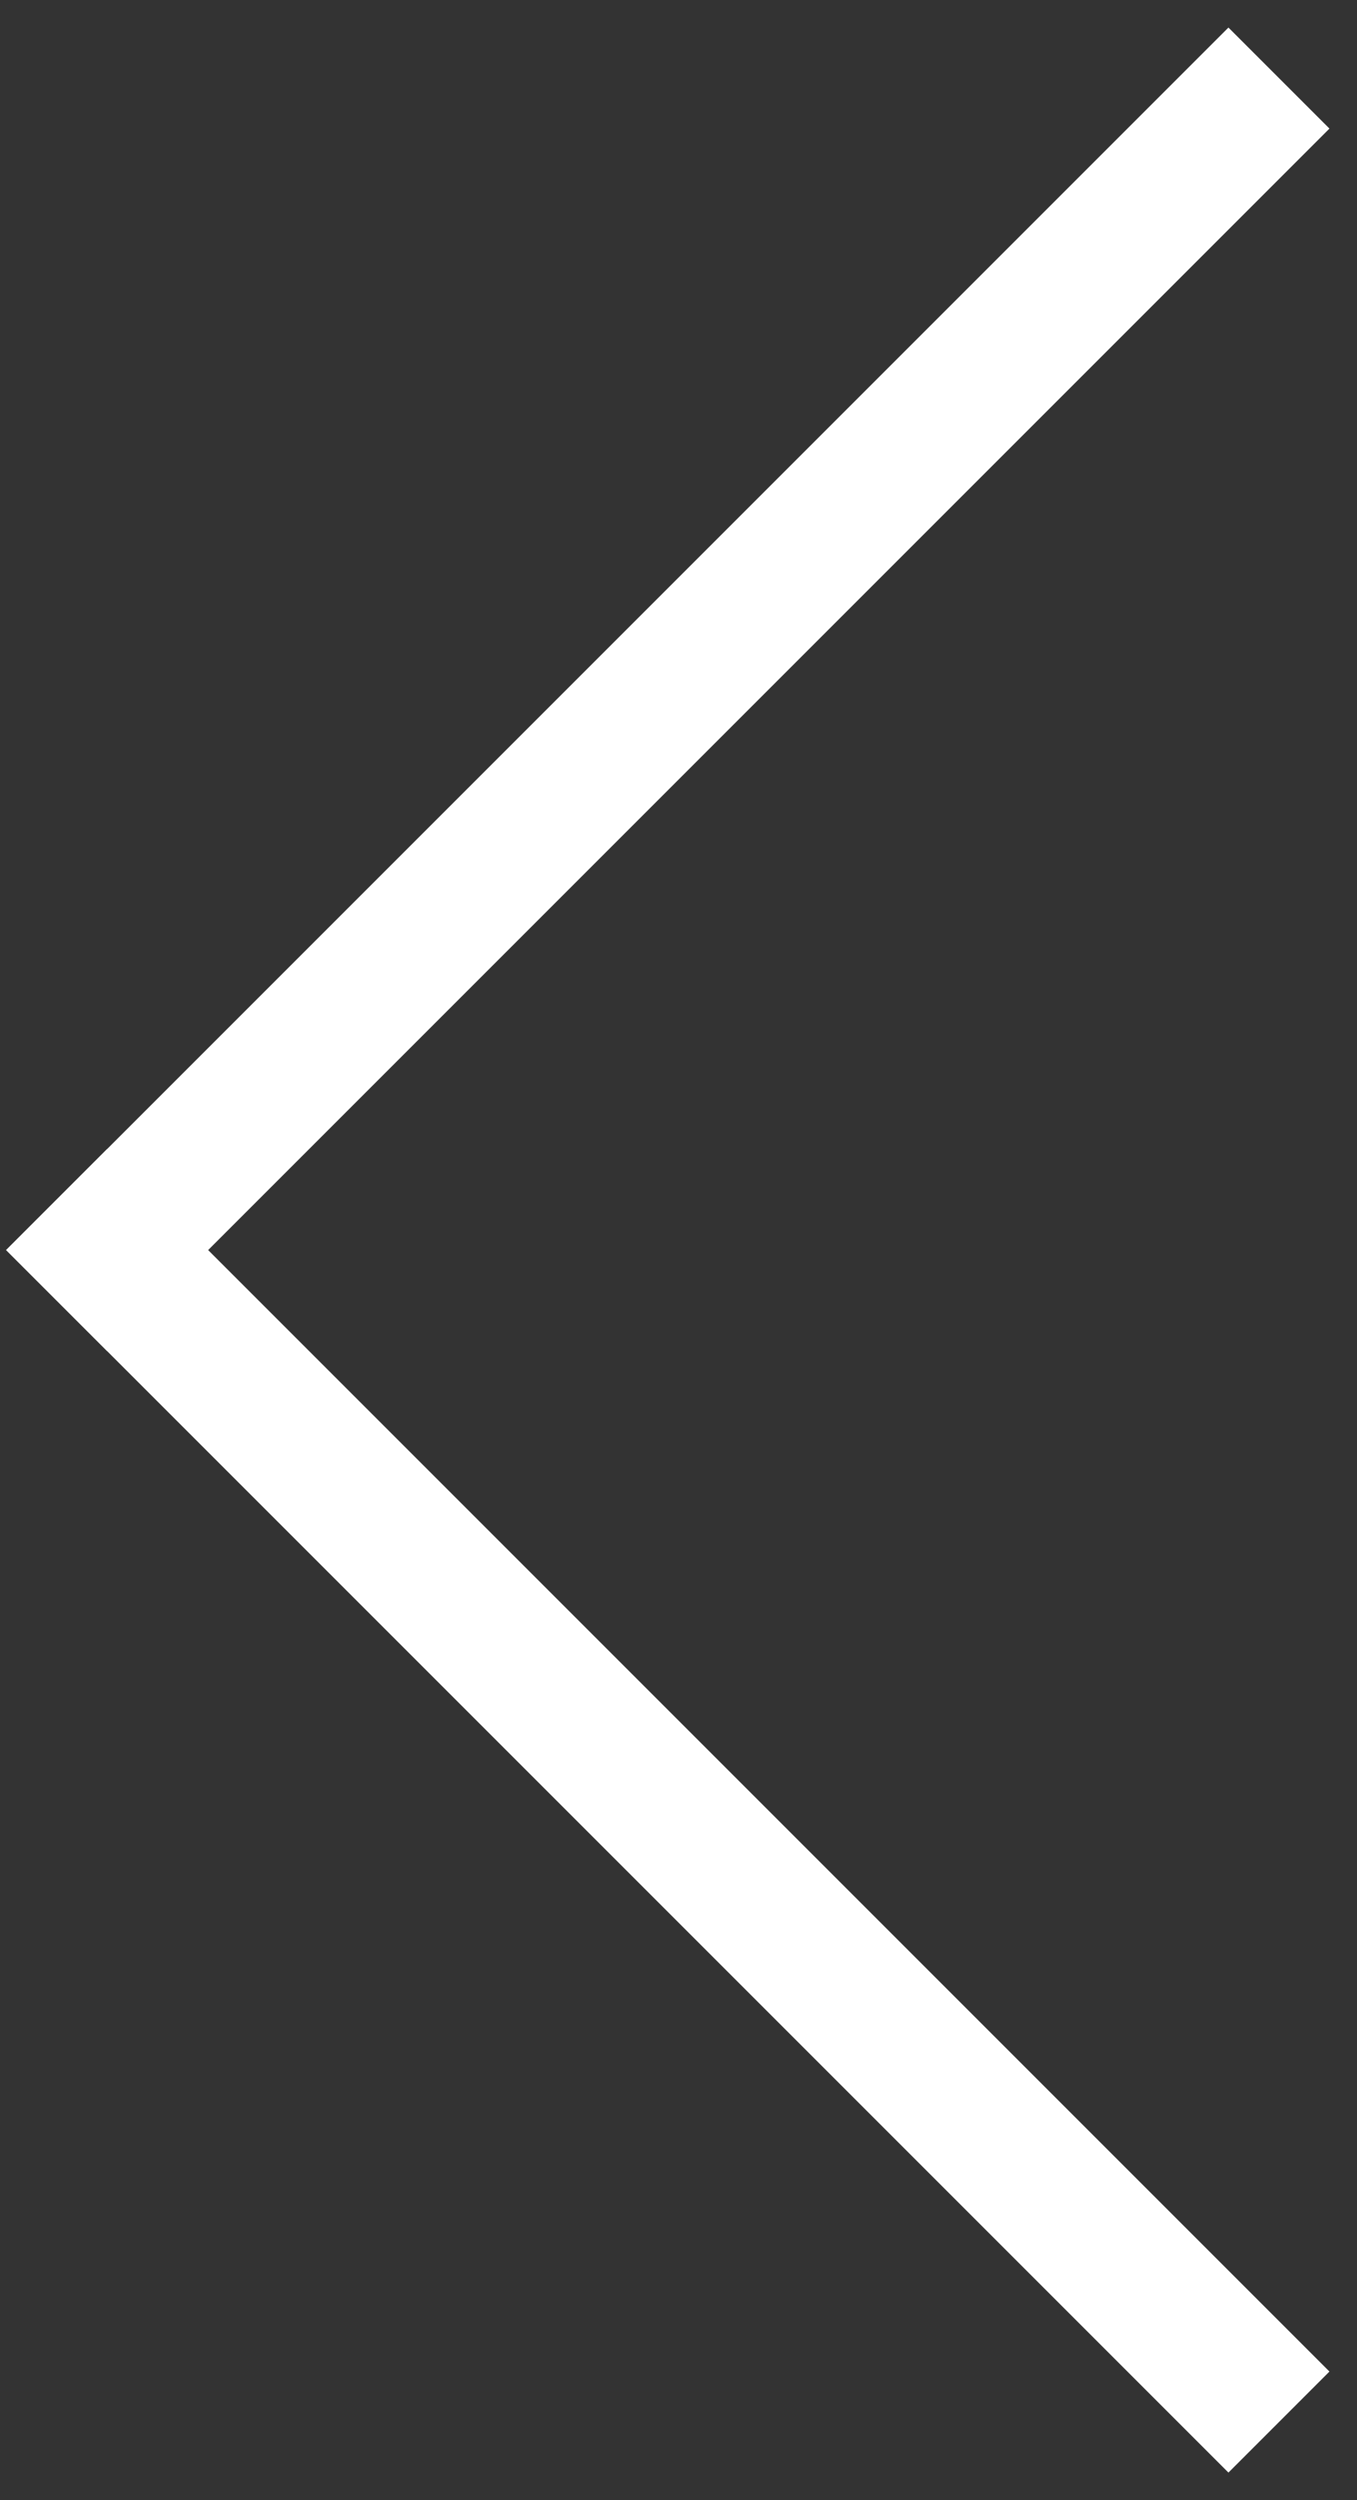
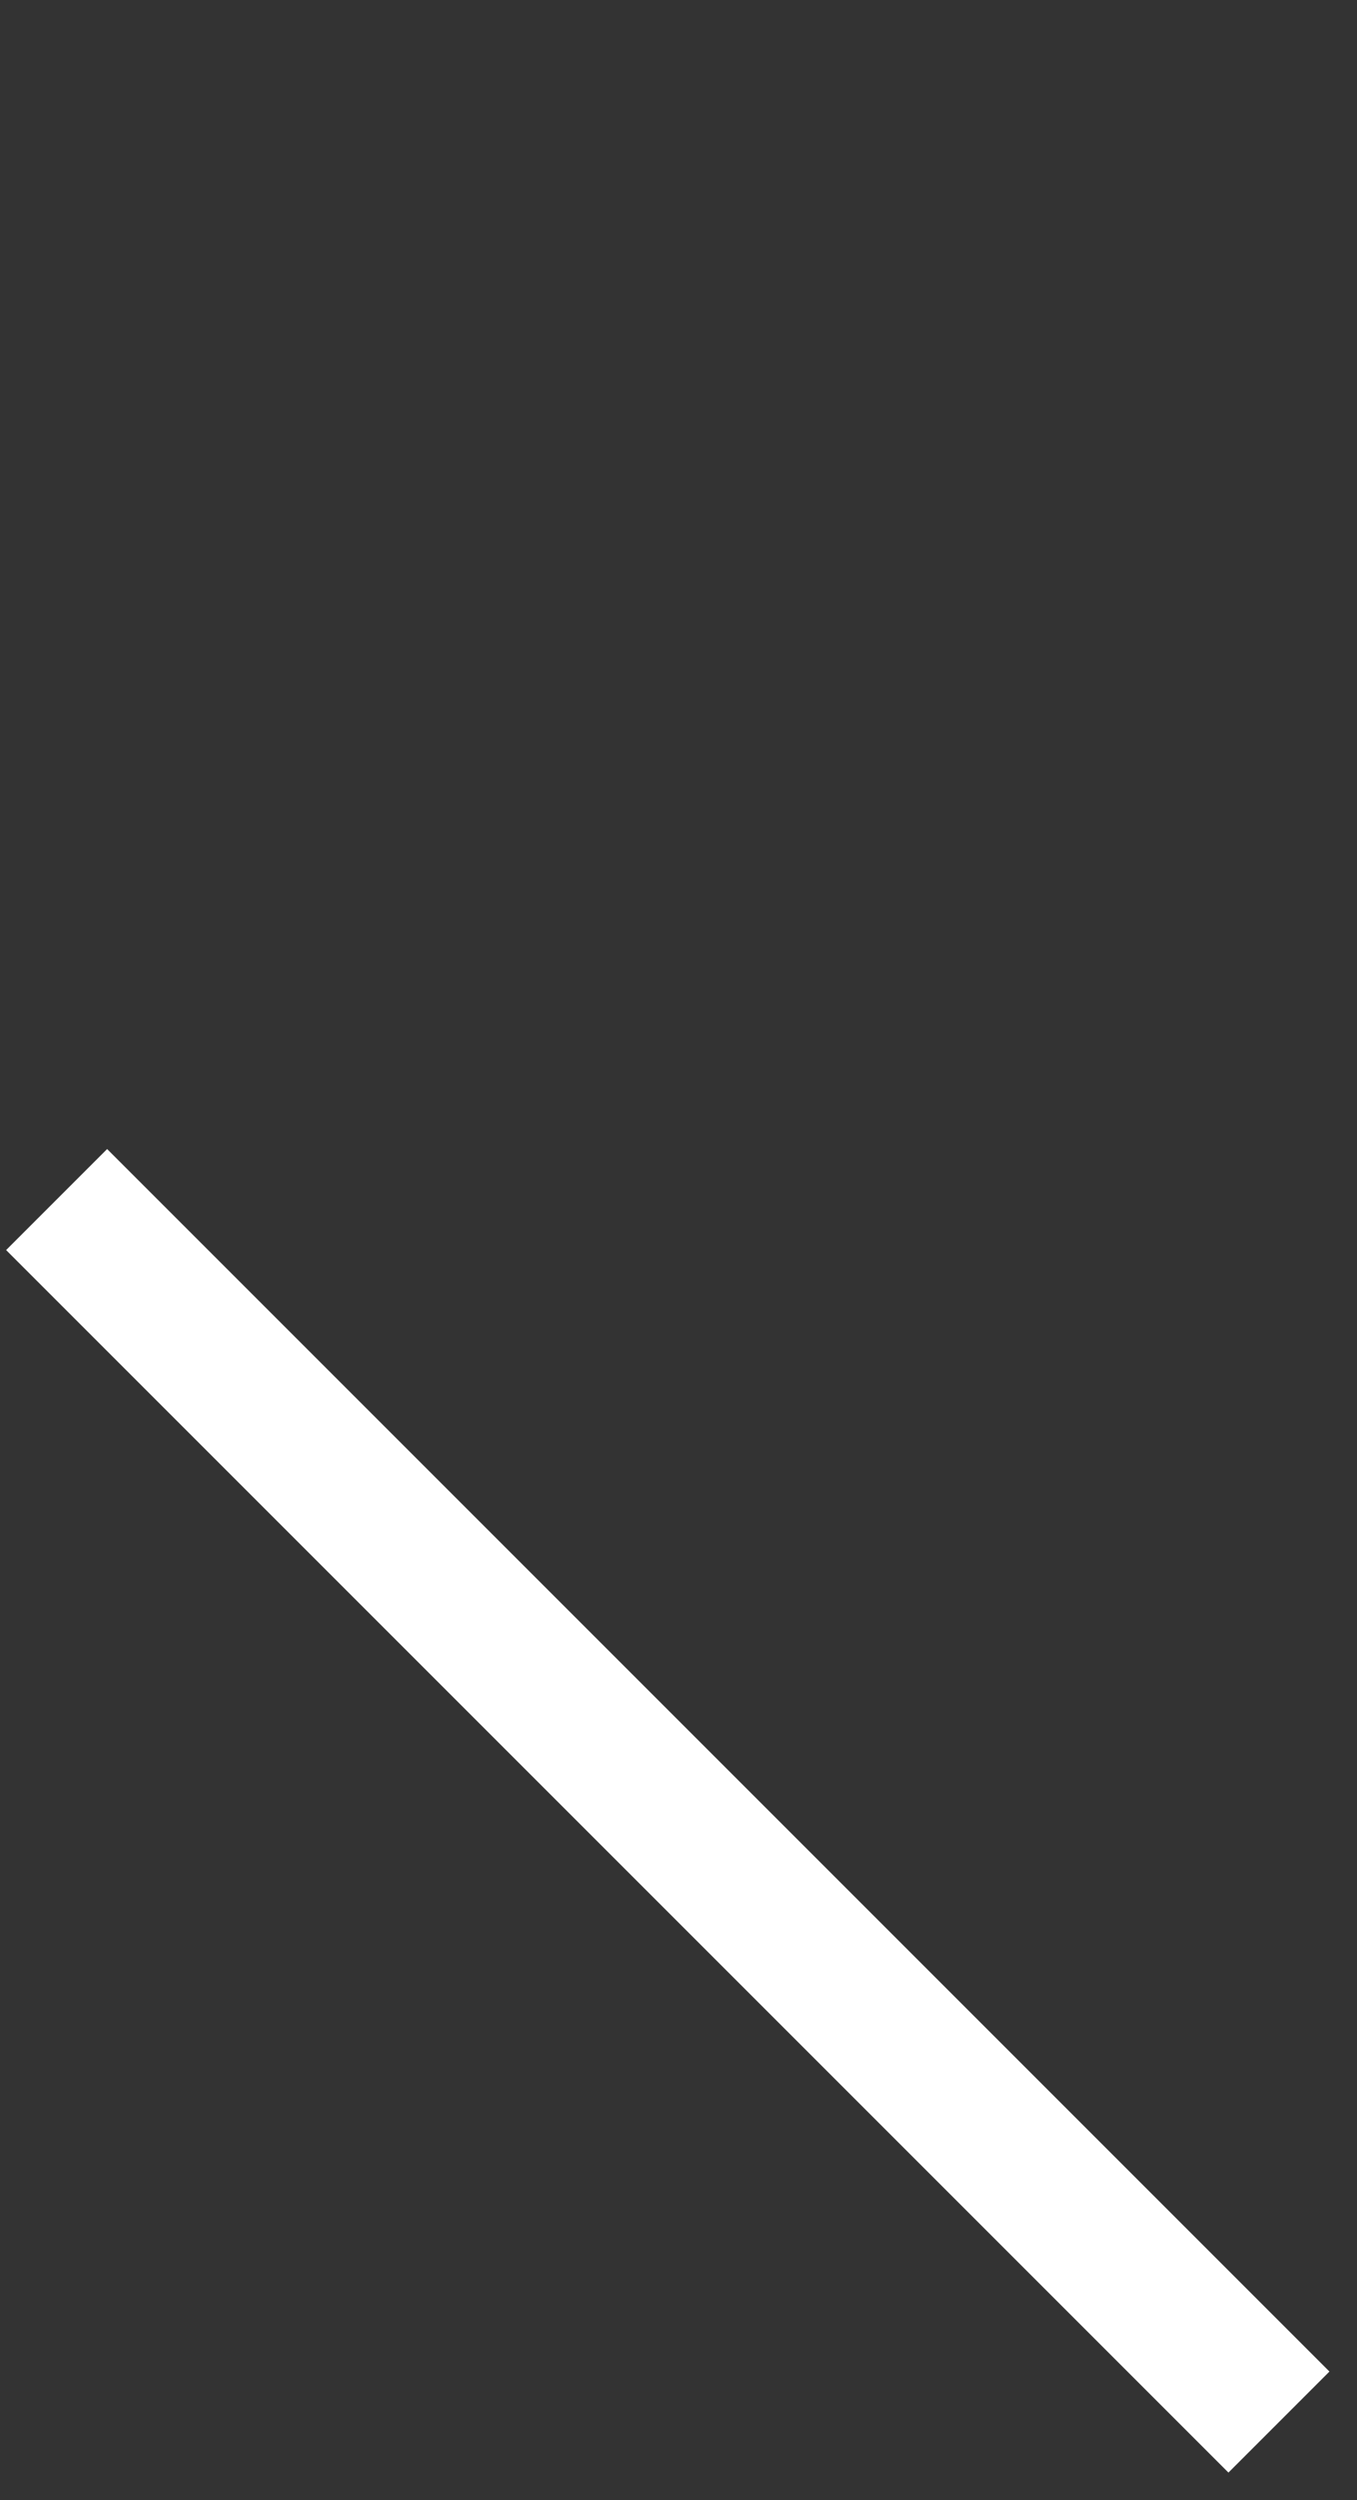
<svg xmlns="http://www.w3.org/2000/svg" width="19px" height="35px" viewBox="0 0 19 35" version="1.1">
  <rect x="0" y="0" width="19" height="35" fill="#333333" stroke="none" />
  <title>-&gt;</title>
  <desc>Created with Sketch.</desc>
  <defs />
  <g id="Welcome" stroke="none" stroke-width="1" fill="none" fill-rule="evenodd" stroke-linecap="square">
    <g id="Potraits-detail-v2" transform="translate(-40, -1080)" stroke="#FFFFFF" stroke-width="2">
      <g id="Group-6" transform="translate(41, 1081)">
        <g id="-&gt;" transform="translate(22.5, 16.5) scale(-1, 1) translate(-22.5, -16.5) ">
-           <path d="M44.5,16.5 L28.8,0.8" id="Line-10" />
          <path d="M44.5,32.5 L28.8,16.8" id="Line-10" transform="translate(36.5, 24.5) scale(1, -1) translate(-36.5, -24.5) " />
        </g>
      </g>
    </g>
  </g>
</svg>